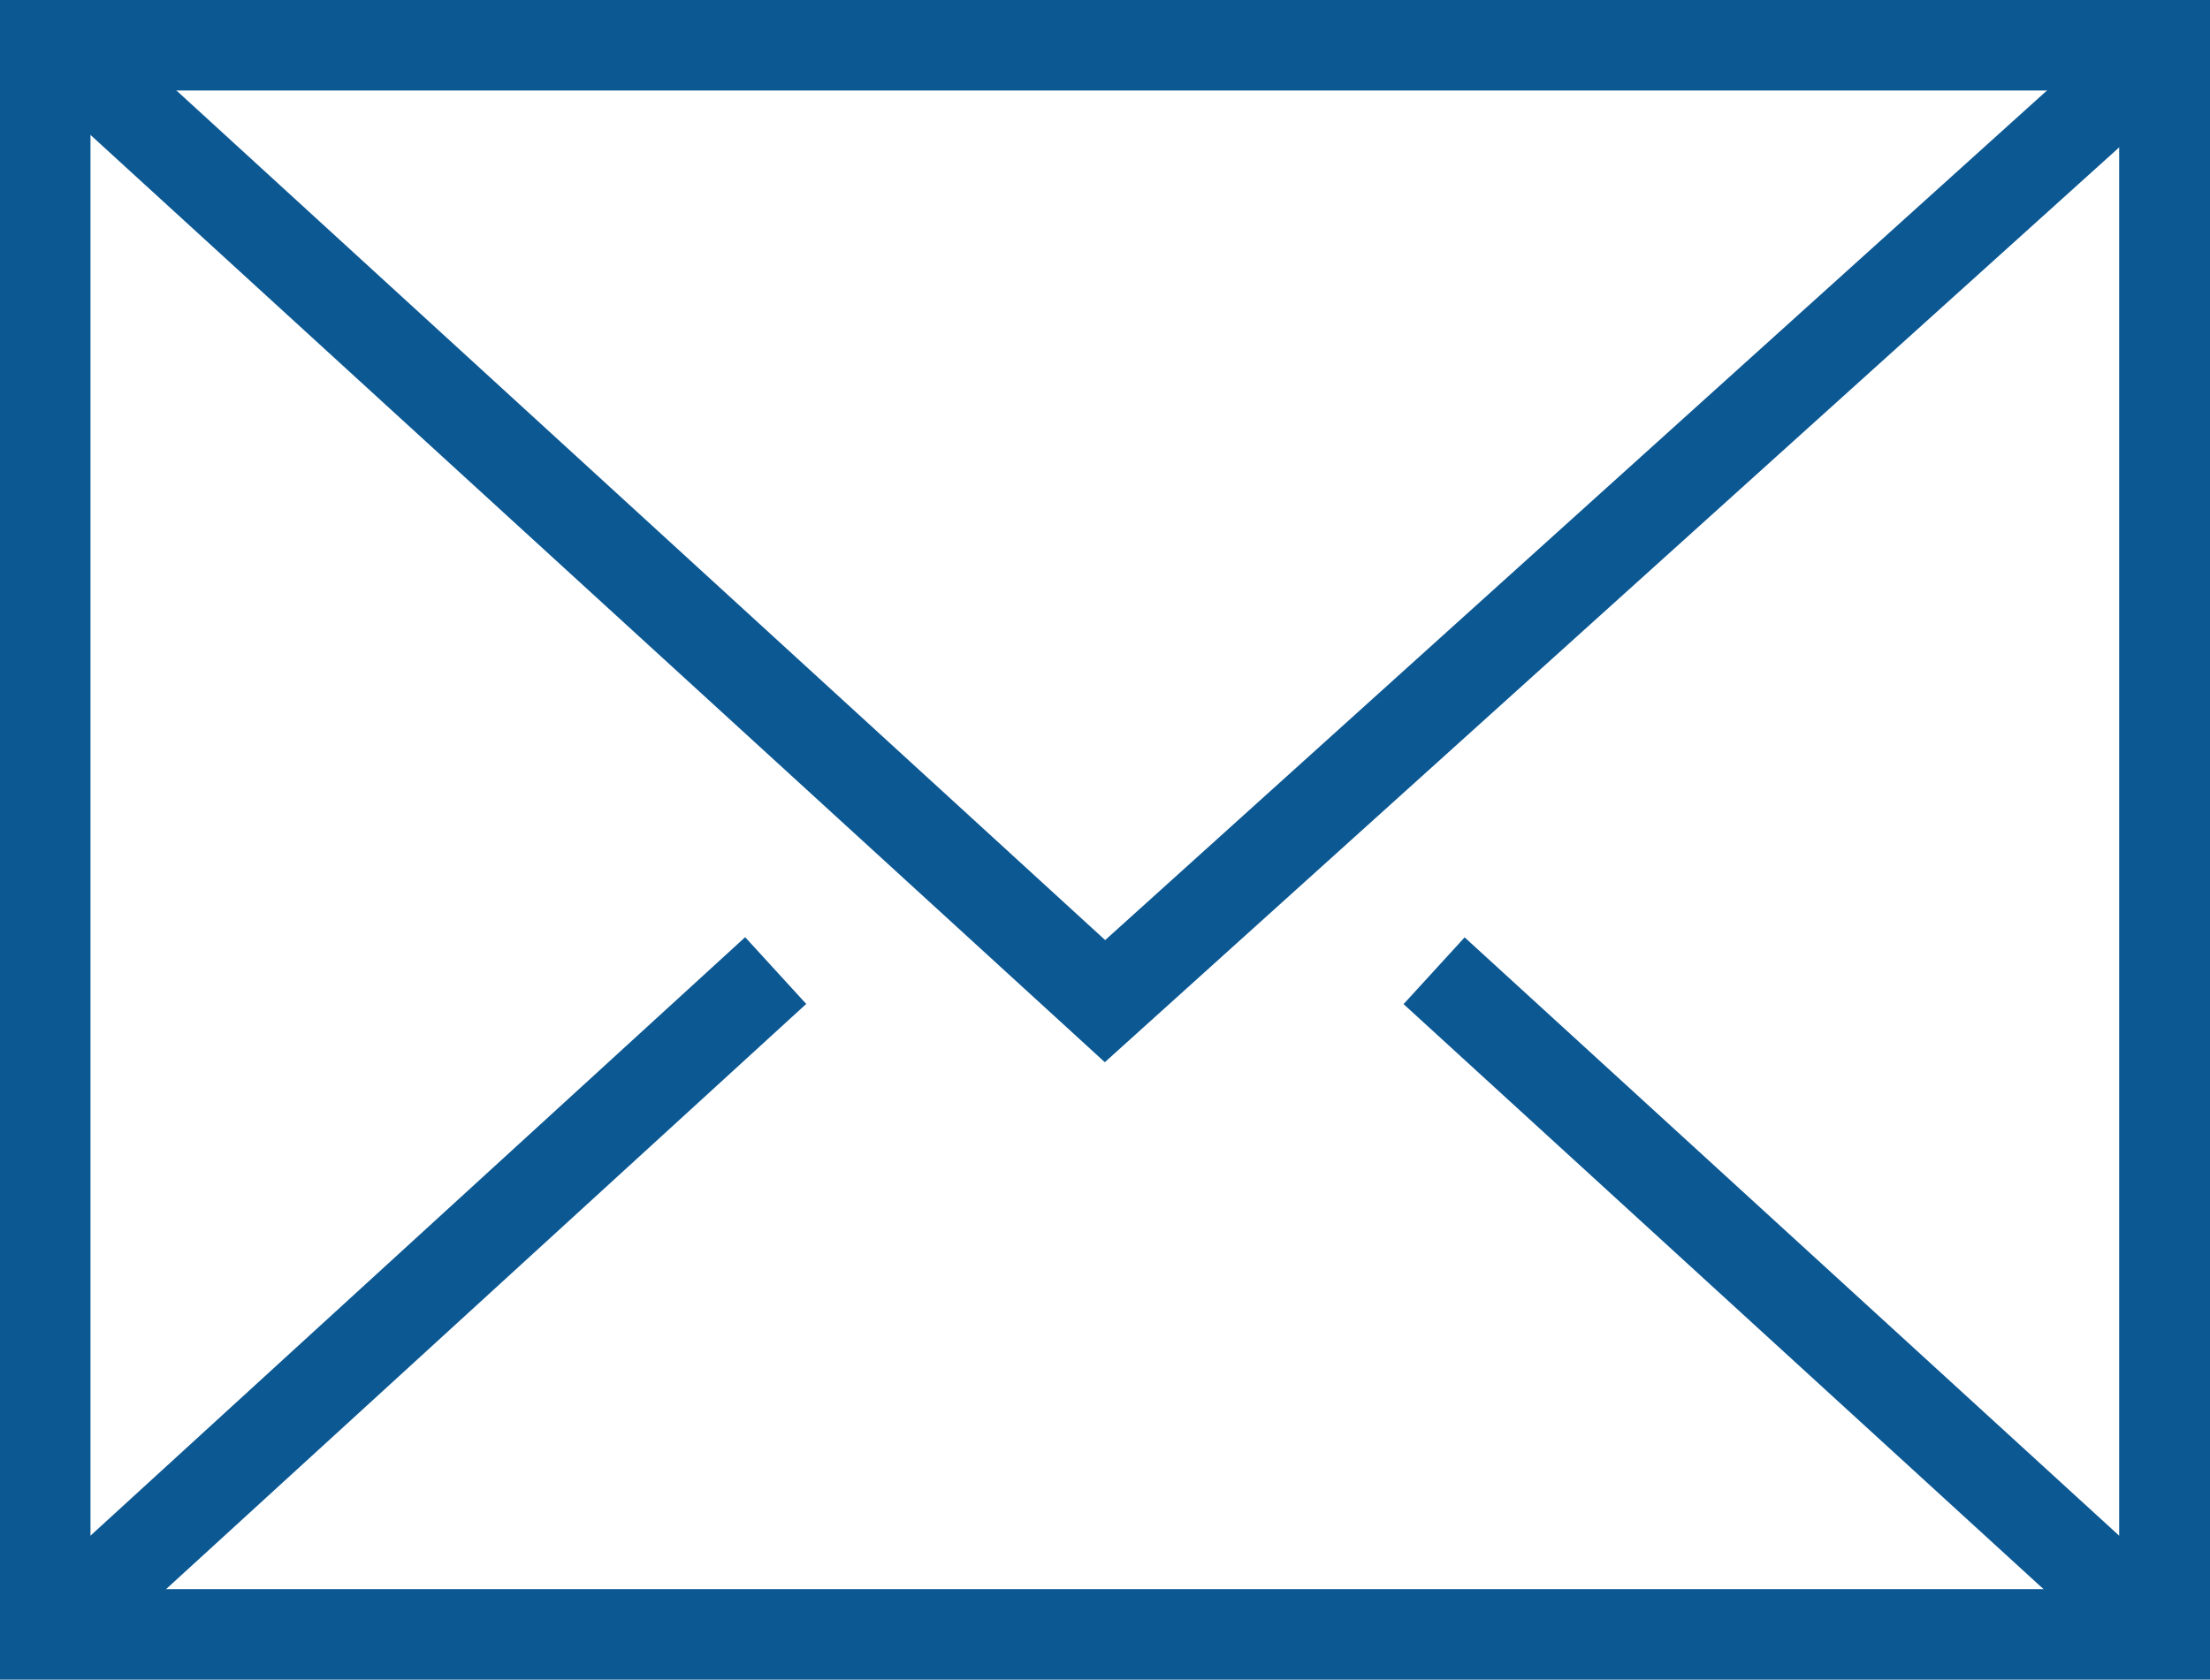
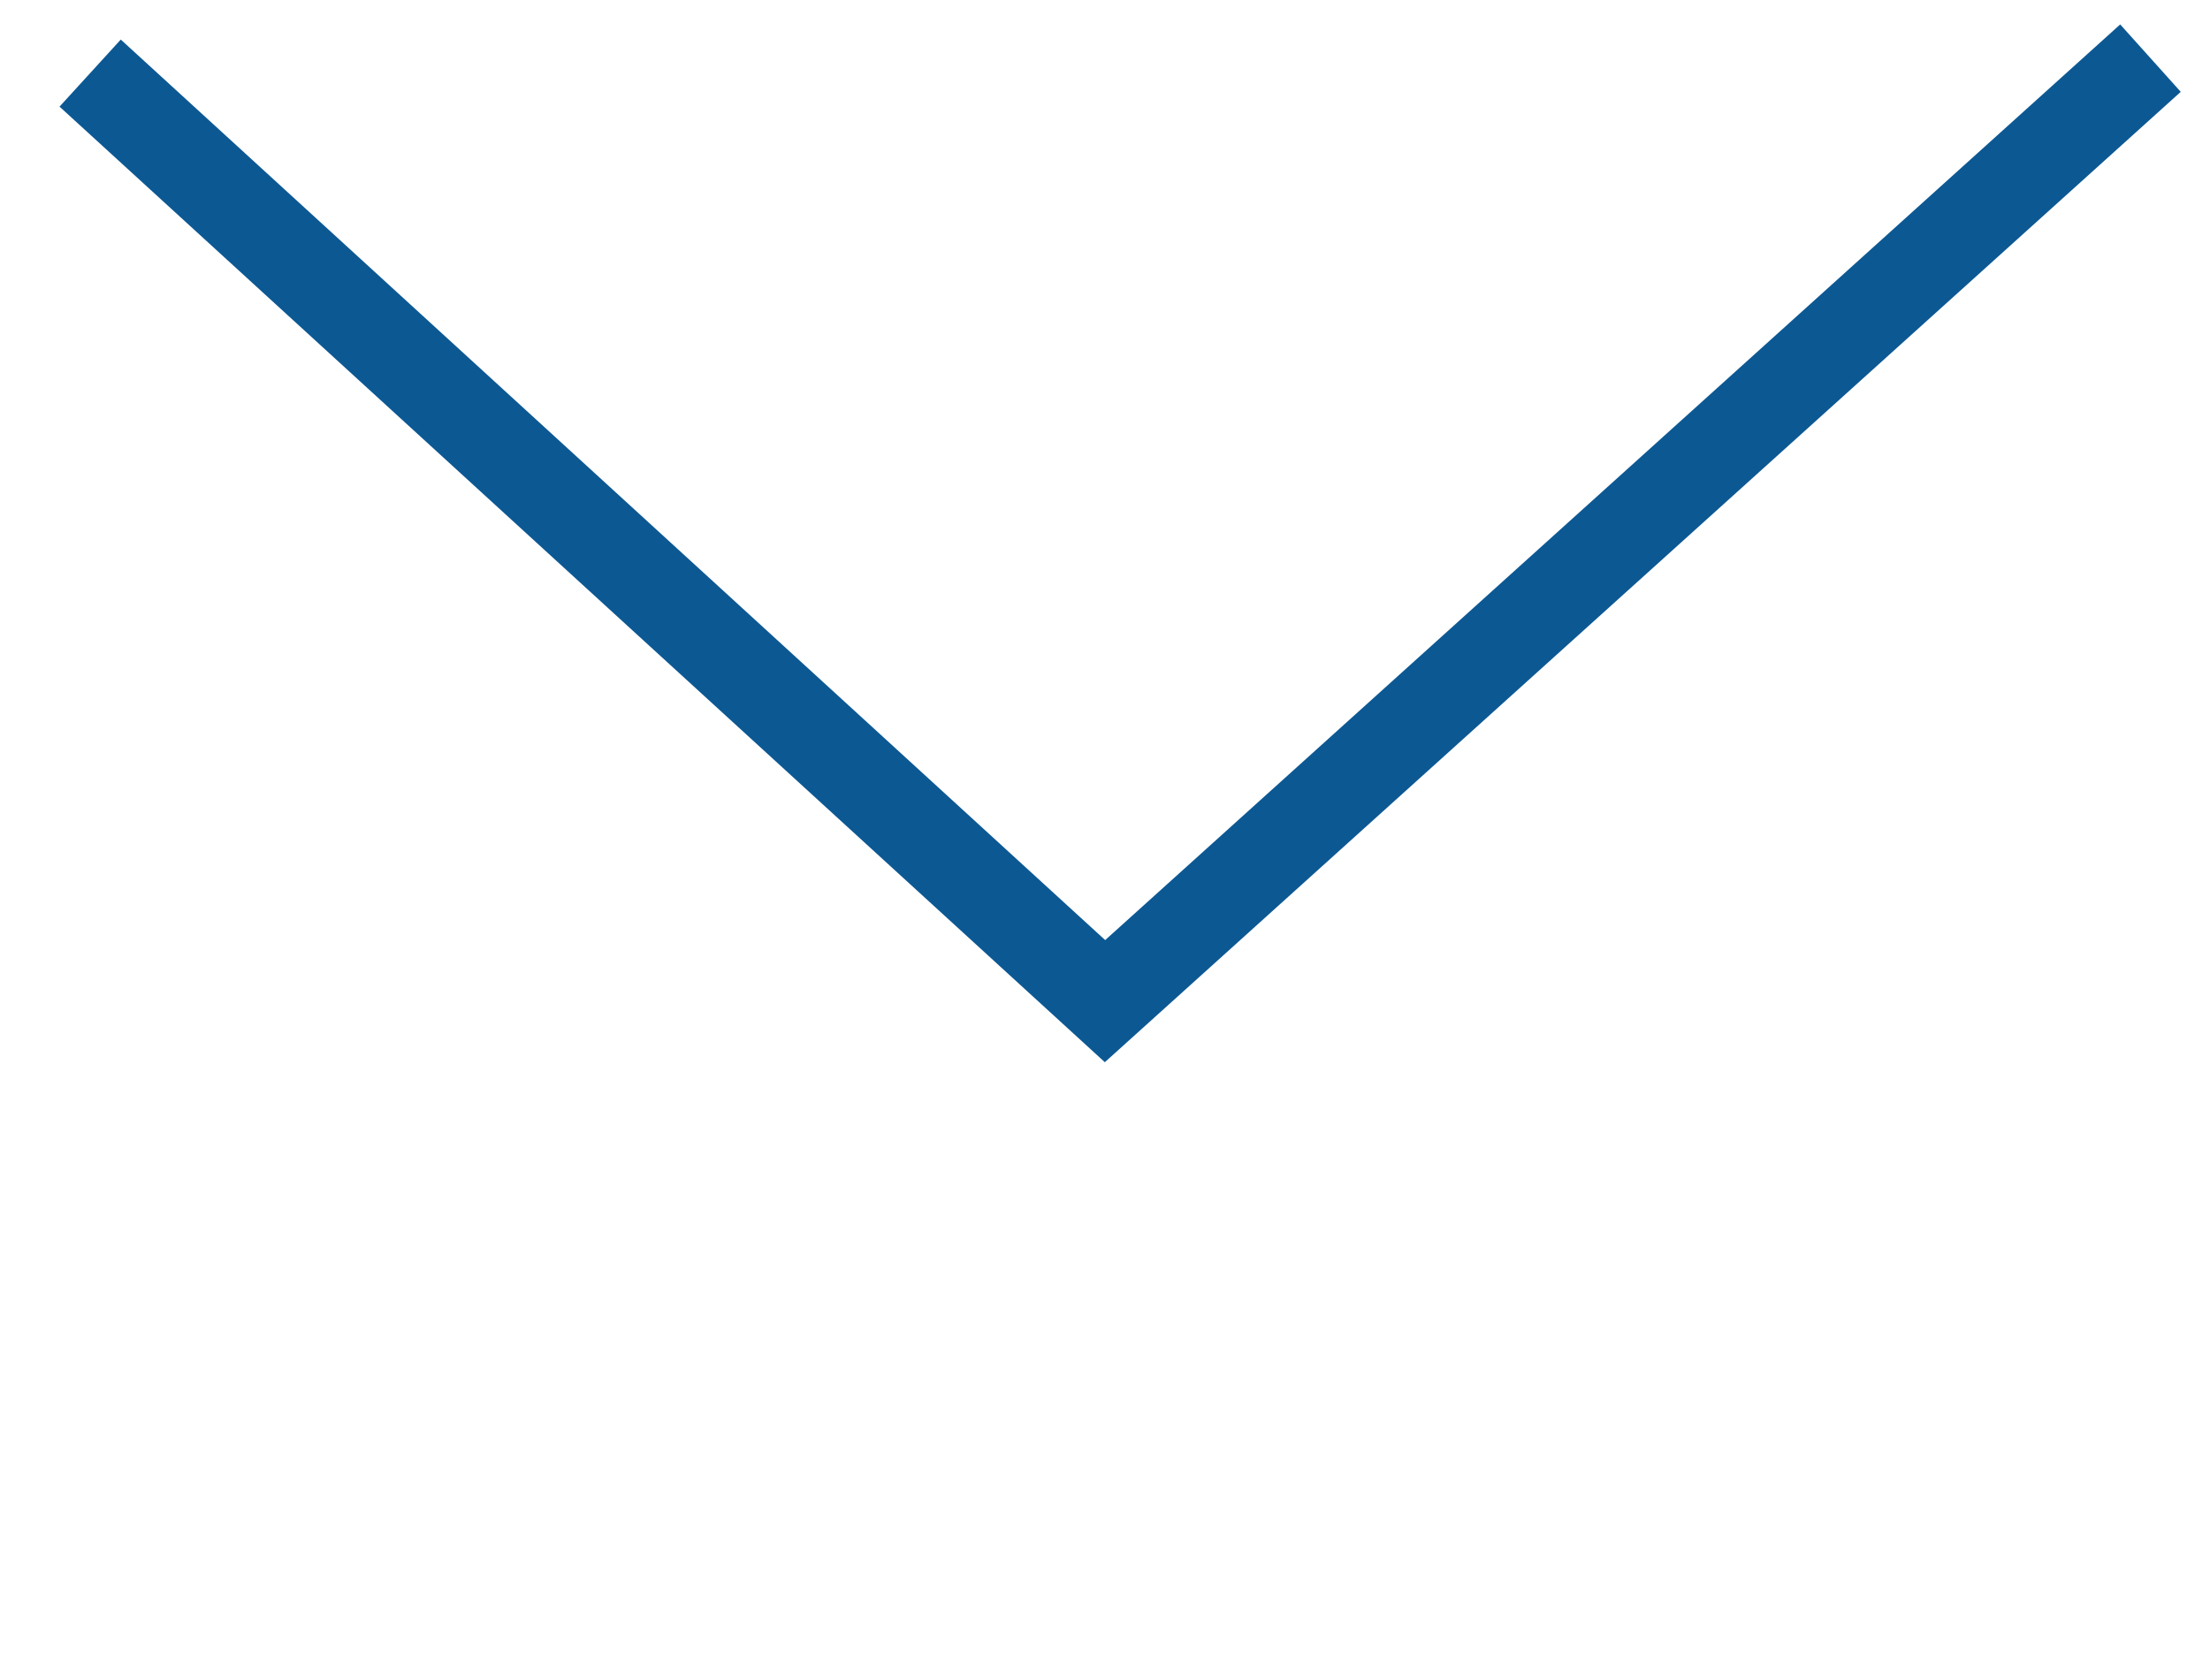
<svg xmlns="http://www.w3.org/2000/svg" id="Capa_2" viewBox="0 0 64.23 48.83">
  <defs>
    <style>.cls-1{fill:#0c5893;}</style>
  </defs>
  <g id="Icons">
    <g id="_7">
-       <path class="cls-1" d="M64.23,48.83H0V0h64.23v48.83ZM2.63,46.2h58.96V2.63H2.63v43.57Z" />
      <polygon class="cls-1" points="32.11 30.88 1.73 3.1 3.51 1.15 32.12 27.33 61.62 .71 63.38 2.67 32.11 30.88" />
-       <rect class="cls-1" x="-.92" y="36.01" width="27" height="2.63" transform="translate(-21.89 18.27) rotate(-42.44)" />
-       <rect class="cls-1" x="50.33" y="23.82" width="2.63" height="27" transform="translate(-10.75 50.26) rotate(-47.56)" />
    </g>
  </g>
</svg>